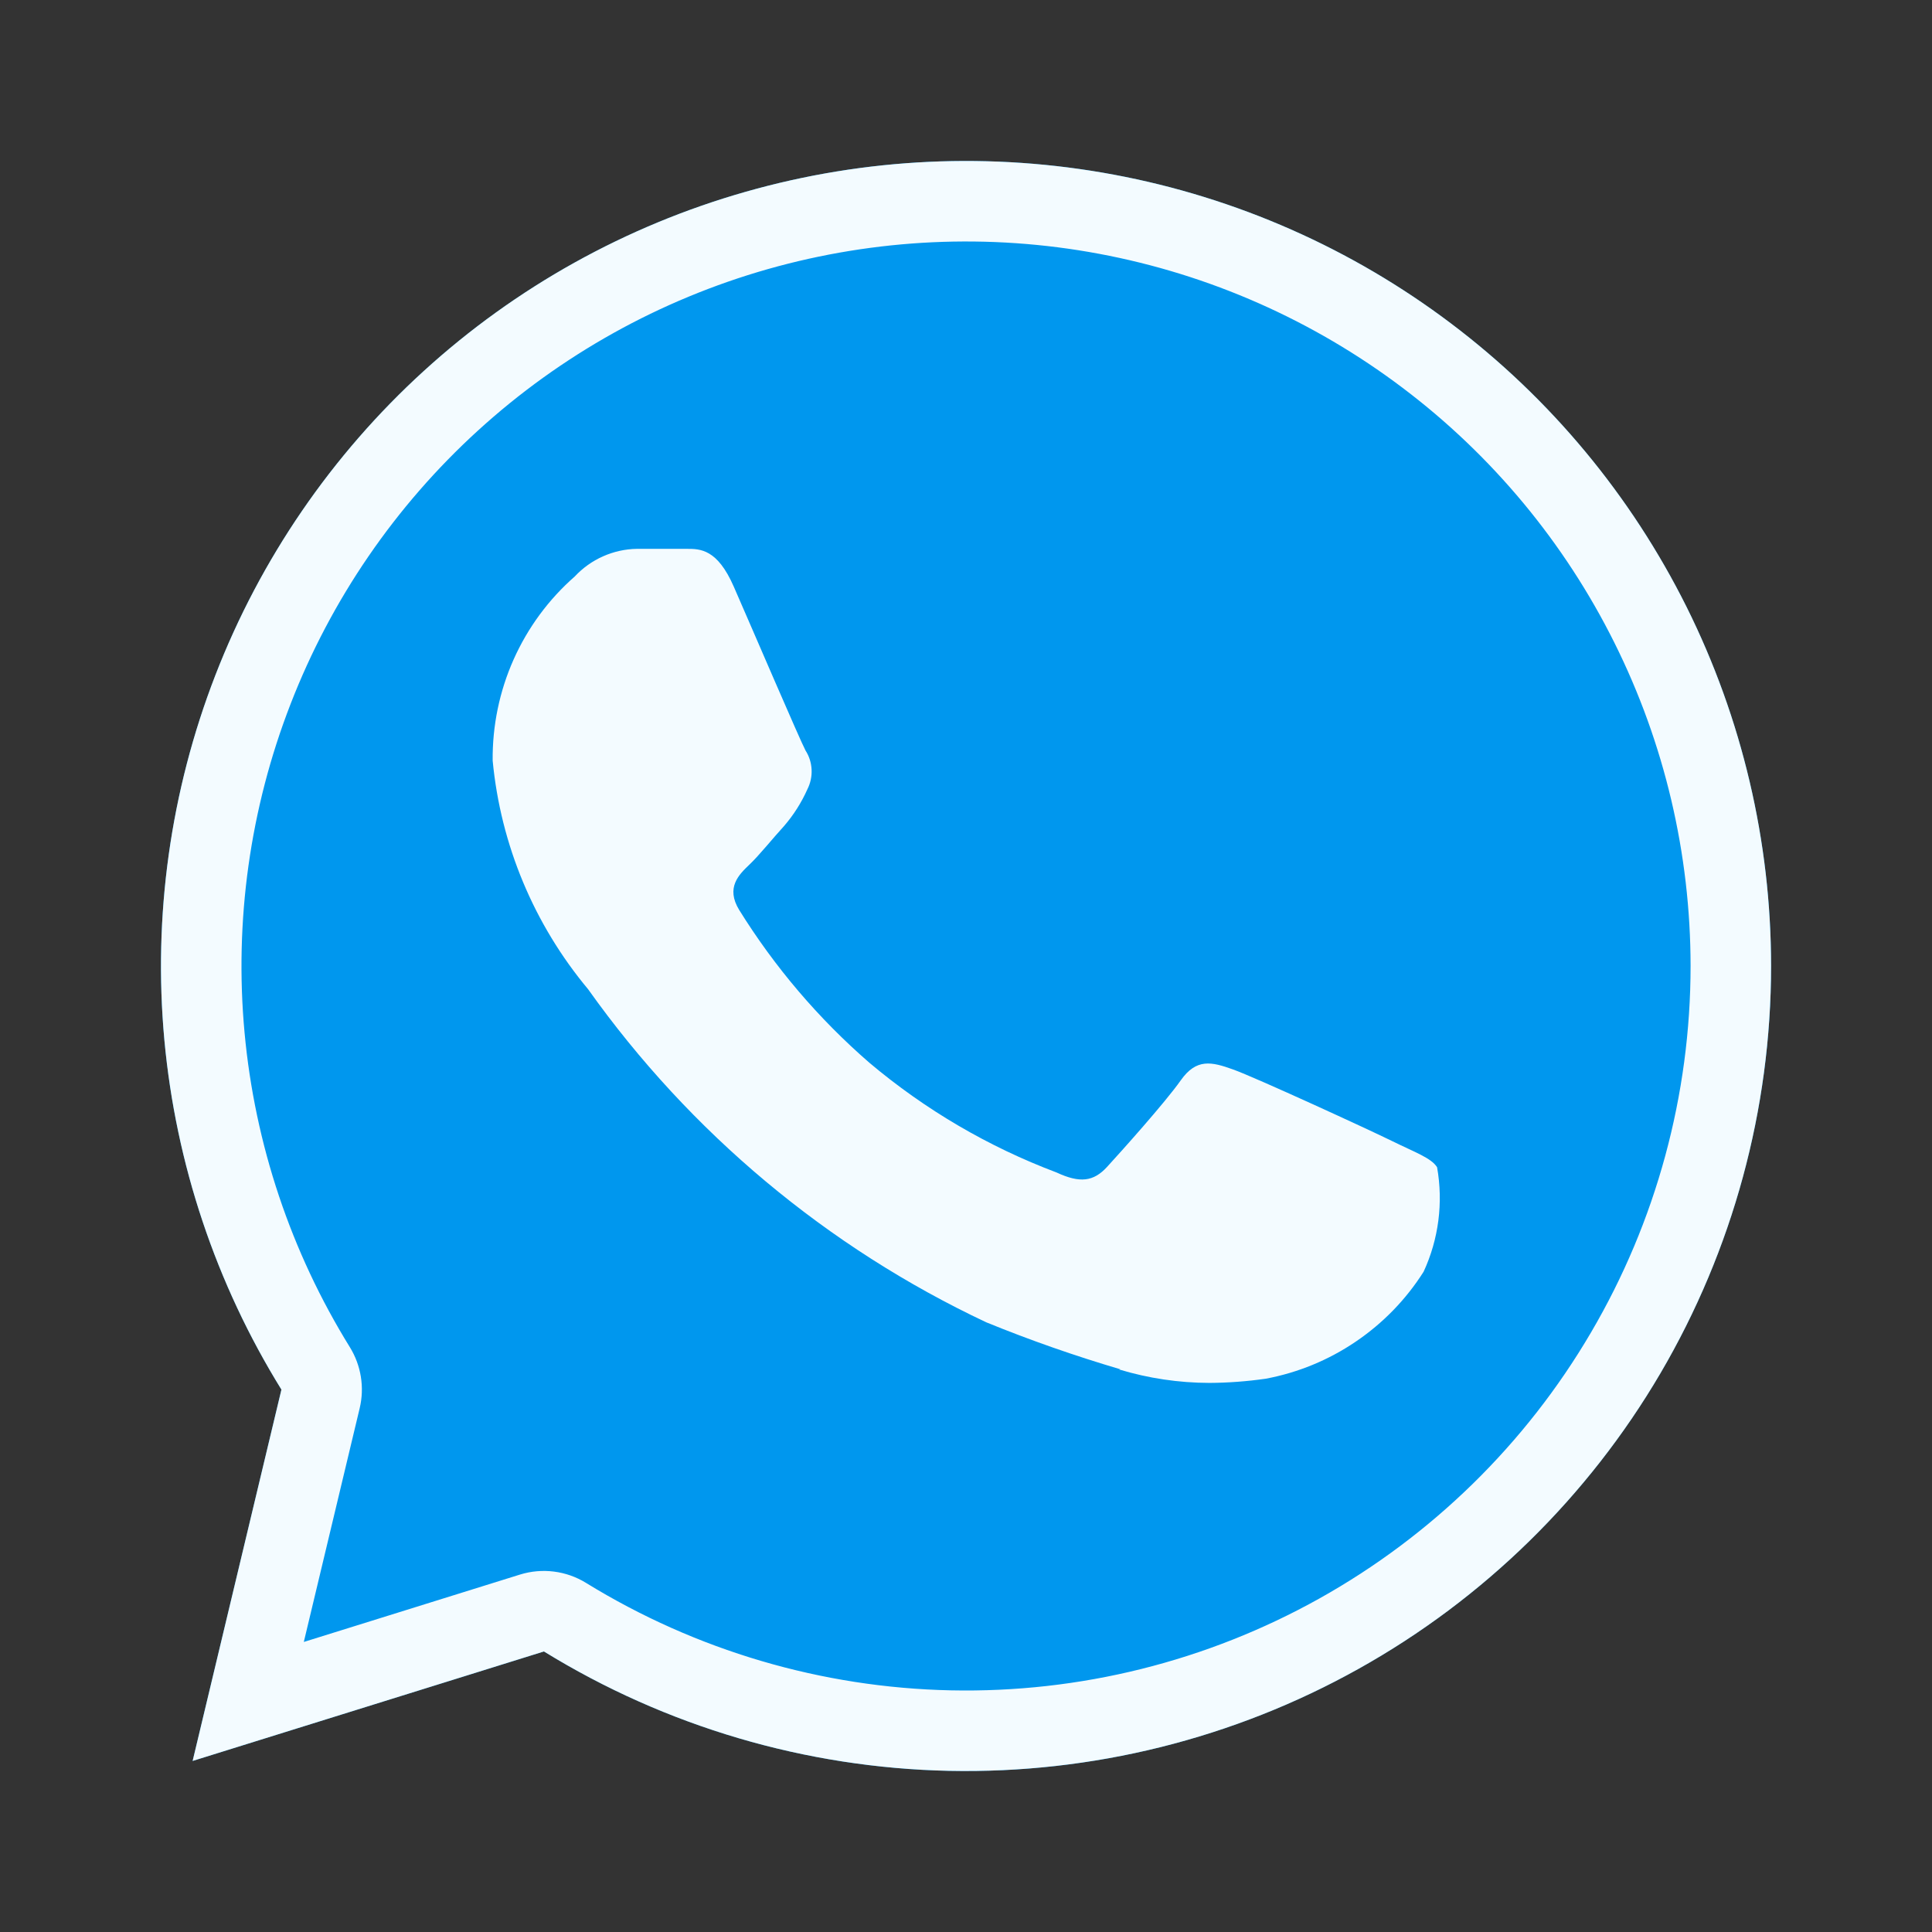
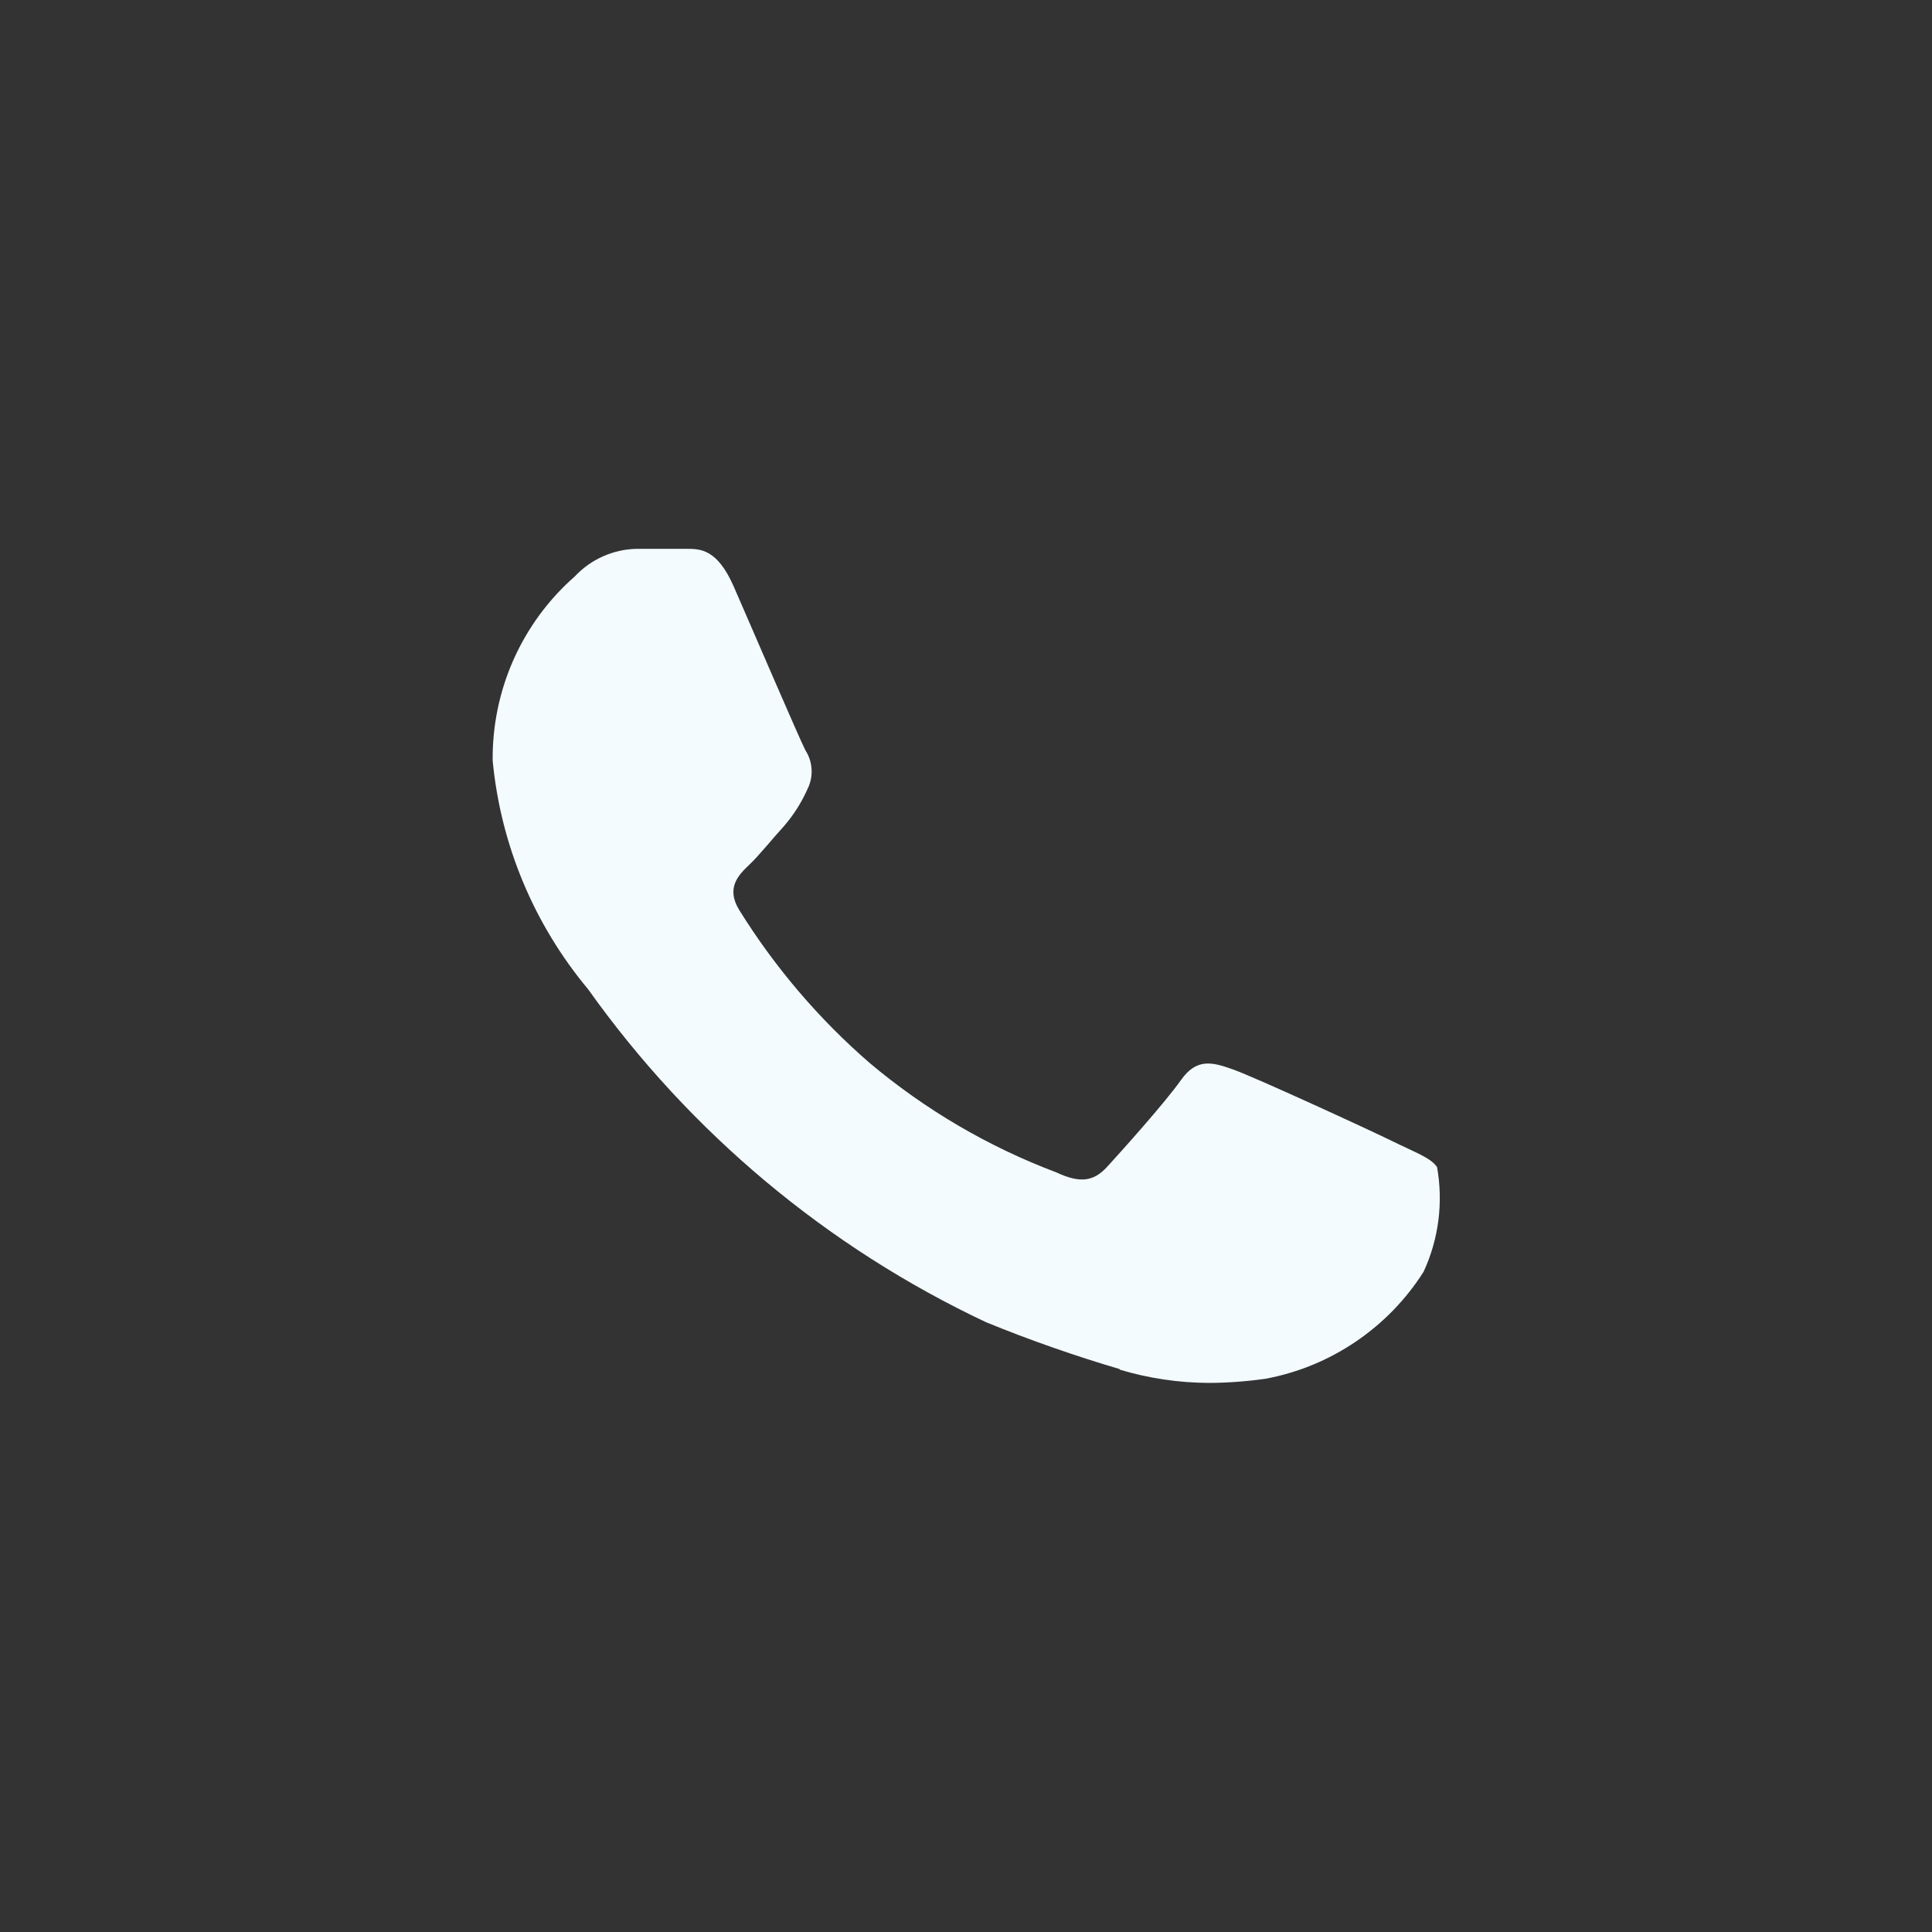
<svg xmlns="http://www.w3.org/2000/svg" width="24" height="24" viewBox="0 0 24 24" fill="none">
  <rect x="0" y="0" width="24" height="24" fill="#333333" stroke="none" />
-   <path d="M22.001 11.998C22.001 13.778 21.526 15.525 20.626 17.06C19.725 18.595 18.432 19.862 16.878 20.73C15.325 21.598 13.567 22.035 11.788 21.998C10.009 21.96 8.272 21.448 6.757 20.515L2.393 21.875L3.496 17.262C2.682 15.946 2.185 14.46 2.042 12.92C1.9 11.38 2.117 9.828 2.676 8.386C3.235 6.944 4.121 5.651 5.264 4.609C6.407 3.567 7.777 2.805 9.264 2.382C10.752 1.958 12.318 1.886 13.838 2.17C15.358 2.454 16.792 3.087 18.026 4.019C19.261 4.951 20.262 6.157 20.952 7.541C21.641 8.926 22 10.451 22.001 11.998Z" fill="#0097EE" />
-   <path fill-rule="evenodd" clip-rule="evenodd" d="M6.757 20.515C8.272 21.448 10.009 21.96 11.788 21.998C13.567 22.035 15.325 21.598 16.878 20.73C18.432 19.862 19.725 18.595 20.626 17.06C21.526 15.525 22.001 13.778 22.001 11.998C22 10.451 21.641 8.926 20.952 7.541C20.262 6.157 19.261 4.951 18.026 4.019C16.792 3.087 15.358 2.454 13.838 2.17C12.318 1.886 10.752 1.958 9.264 2.382C7.777 2.805 6.407 3.567 5.264 4.609C4.121 5.651 3.235 6.944 2.676 8.386C2.117 9.828 1.9 11.38 2.042 12.92C2.185 14.46 2.682 15.946 3.496 17.262L2.393 21.875L6.757 20.515ZM3.774 20.397L4.468 17.494C4.53 17.235 4.486 16.962 4.346 16.735C3.614 15.552 3.166 14.214 3.038 12.828C2.91 11.442 3.105 10.045 3.609 8.747C4.112 7.449 4.909 6.286 5.938 5.348C6.967 4.41 8.199 3.724 9.538 3.343C10.877 2.963 12.286 2.897 13.654 3.153C15.023 3.409 16.313 3.979 17.424 4.818C18.535 5.656 19.436 6.741 20.056 7.987C20.677 9.233 21 10.606 21.001 11.998M3.774 20.397L6.459 19.56C6.735 19.474 7.035 19.512 7.281 19.664C8.645 20.503 10.208 20.964 11.809 20.998C13.411 21.032 14.992 20.638 16.39 19.857C17.788 19.076 18.953 17.936 19.763 16.554C20.574 15.173 21.001 13.6 21.001 11.998" fill="#F3FBFF" />
  <path d="M13.918 17.01C13.353 16.843 12.797 16.649 12.251 16.426C10.275 15.495 8.572 14.07 7.306 12.289C6.633 11.483 6.219 10.493 6.12 9.448C6.116 9.016 6.204 8.588 6.38 8.193C6.556 7.798 6.815 7.446 7.14 7.161C7.239 7.055 7.358 6.97 7.491 6.911C7.624 6.852 7.767 6.82 7.912 6.818H8.531C8.698 6.818 8.91 6.818 9.115 7.287C9.355 7.835 9.935 9.188 10.007 9.324C10.053 9.395 10.078 9.477 10.082 9.561C10.086 9.645 10.068 9.729 10.03 9.804C9.956 9.97 9.859 10.123 9.741 10.26C9.595 10.419 9.439 10.617 9.309 10.741C9.179 10.865 9.013 11.026 9.182 11.303C9.623 12.013 10.168 12.654 10.8 13.202C11.492 13.785 12.278 14.246 13.125 14.565C13.415 14.7 13.584 14.679 13.752 14.496C13.919 14.314 14.473 13.697 14.668 13.42C14.863 13.144 15.052 13.19 15.317 13.285C15.583 13.379 17.021 14.04 17.296 14.176C17.571 14.312 17.78 14.384 17.852 14.5C17.93 14.939 17.872 15.392 17.685 15.797C17.467 16.142 17.18 16.437 16.842 16.666C16.505 16.895 16.124 17.052 15.723 17.127C15.491 17.16 15.257 17.178 15.023 17.179C14.643 17.178 14.266 17.122 13.902 17.012L13.918 17.01Z" fill="#F3FBFF" />
</svg>